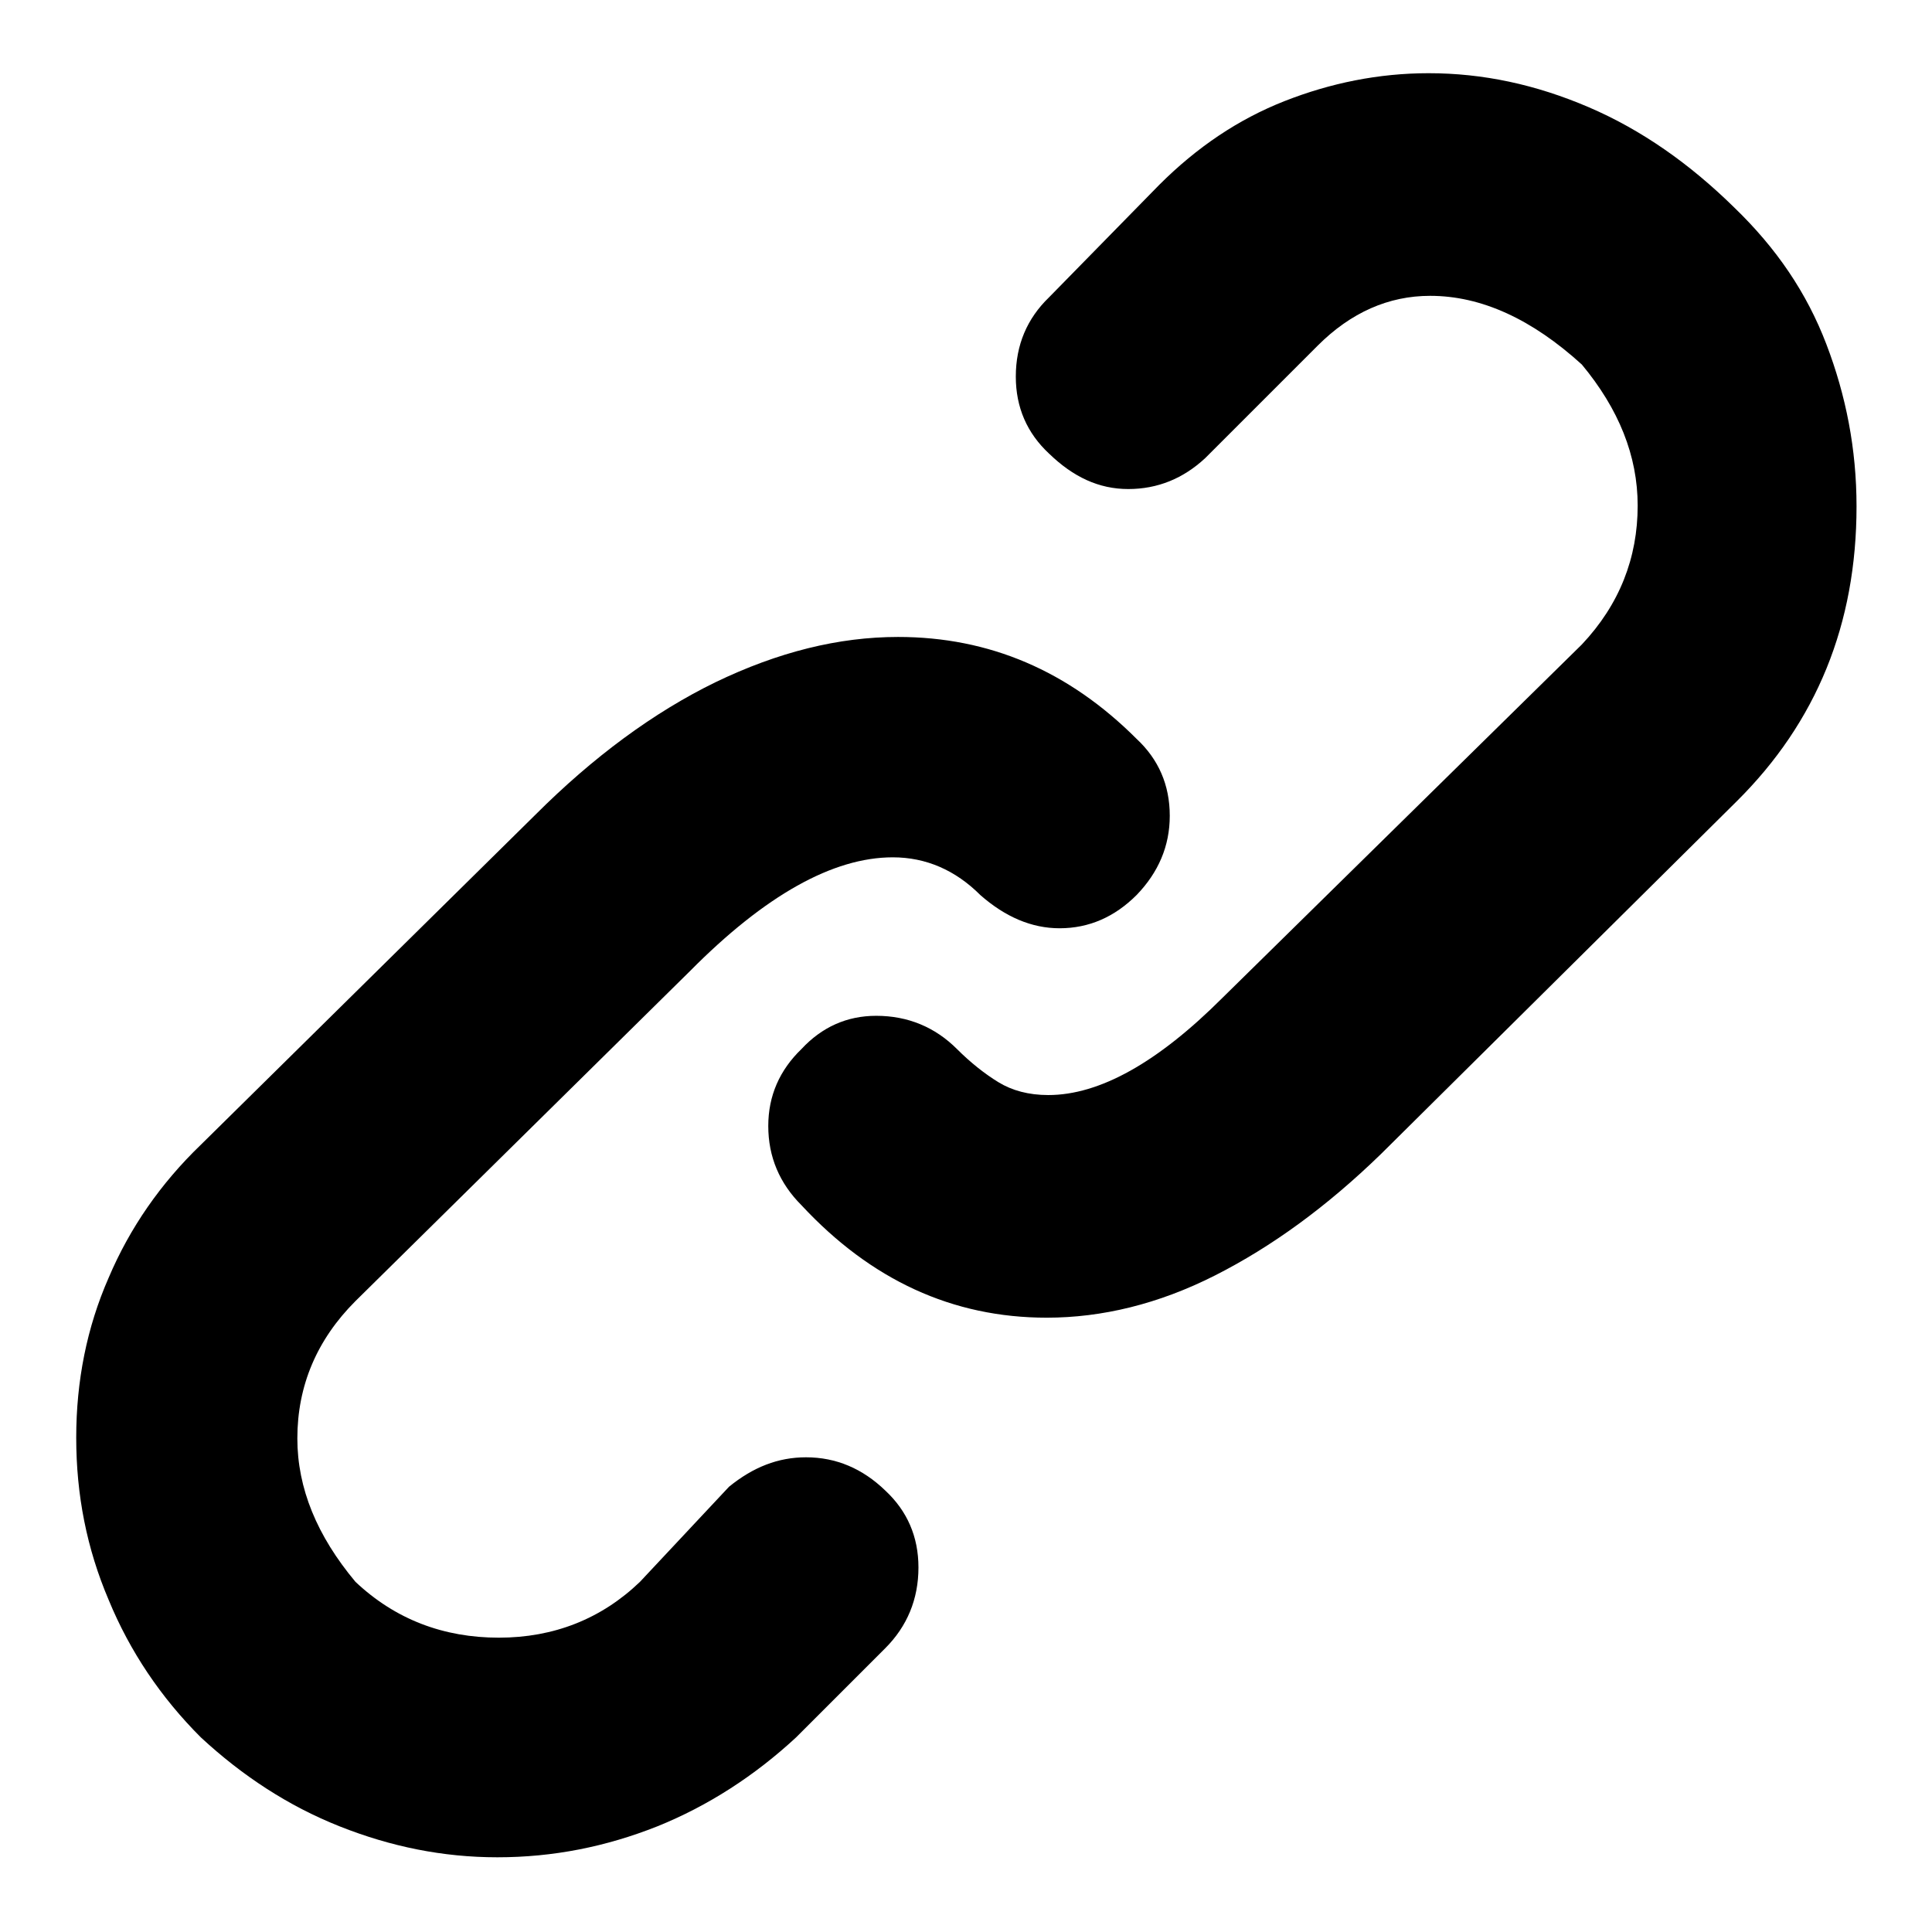
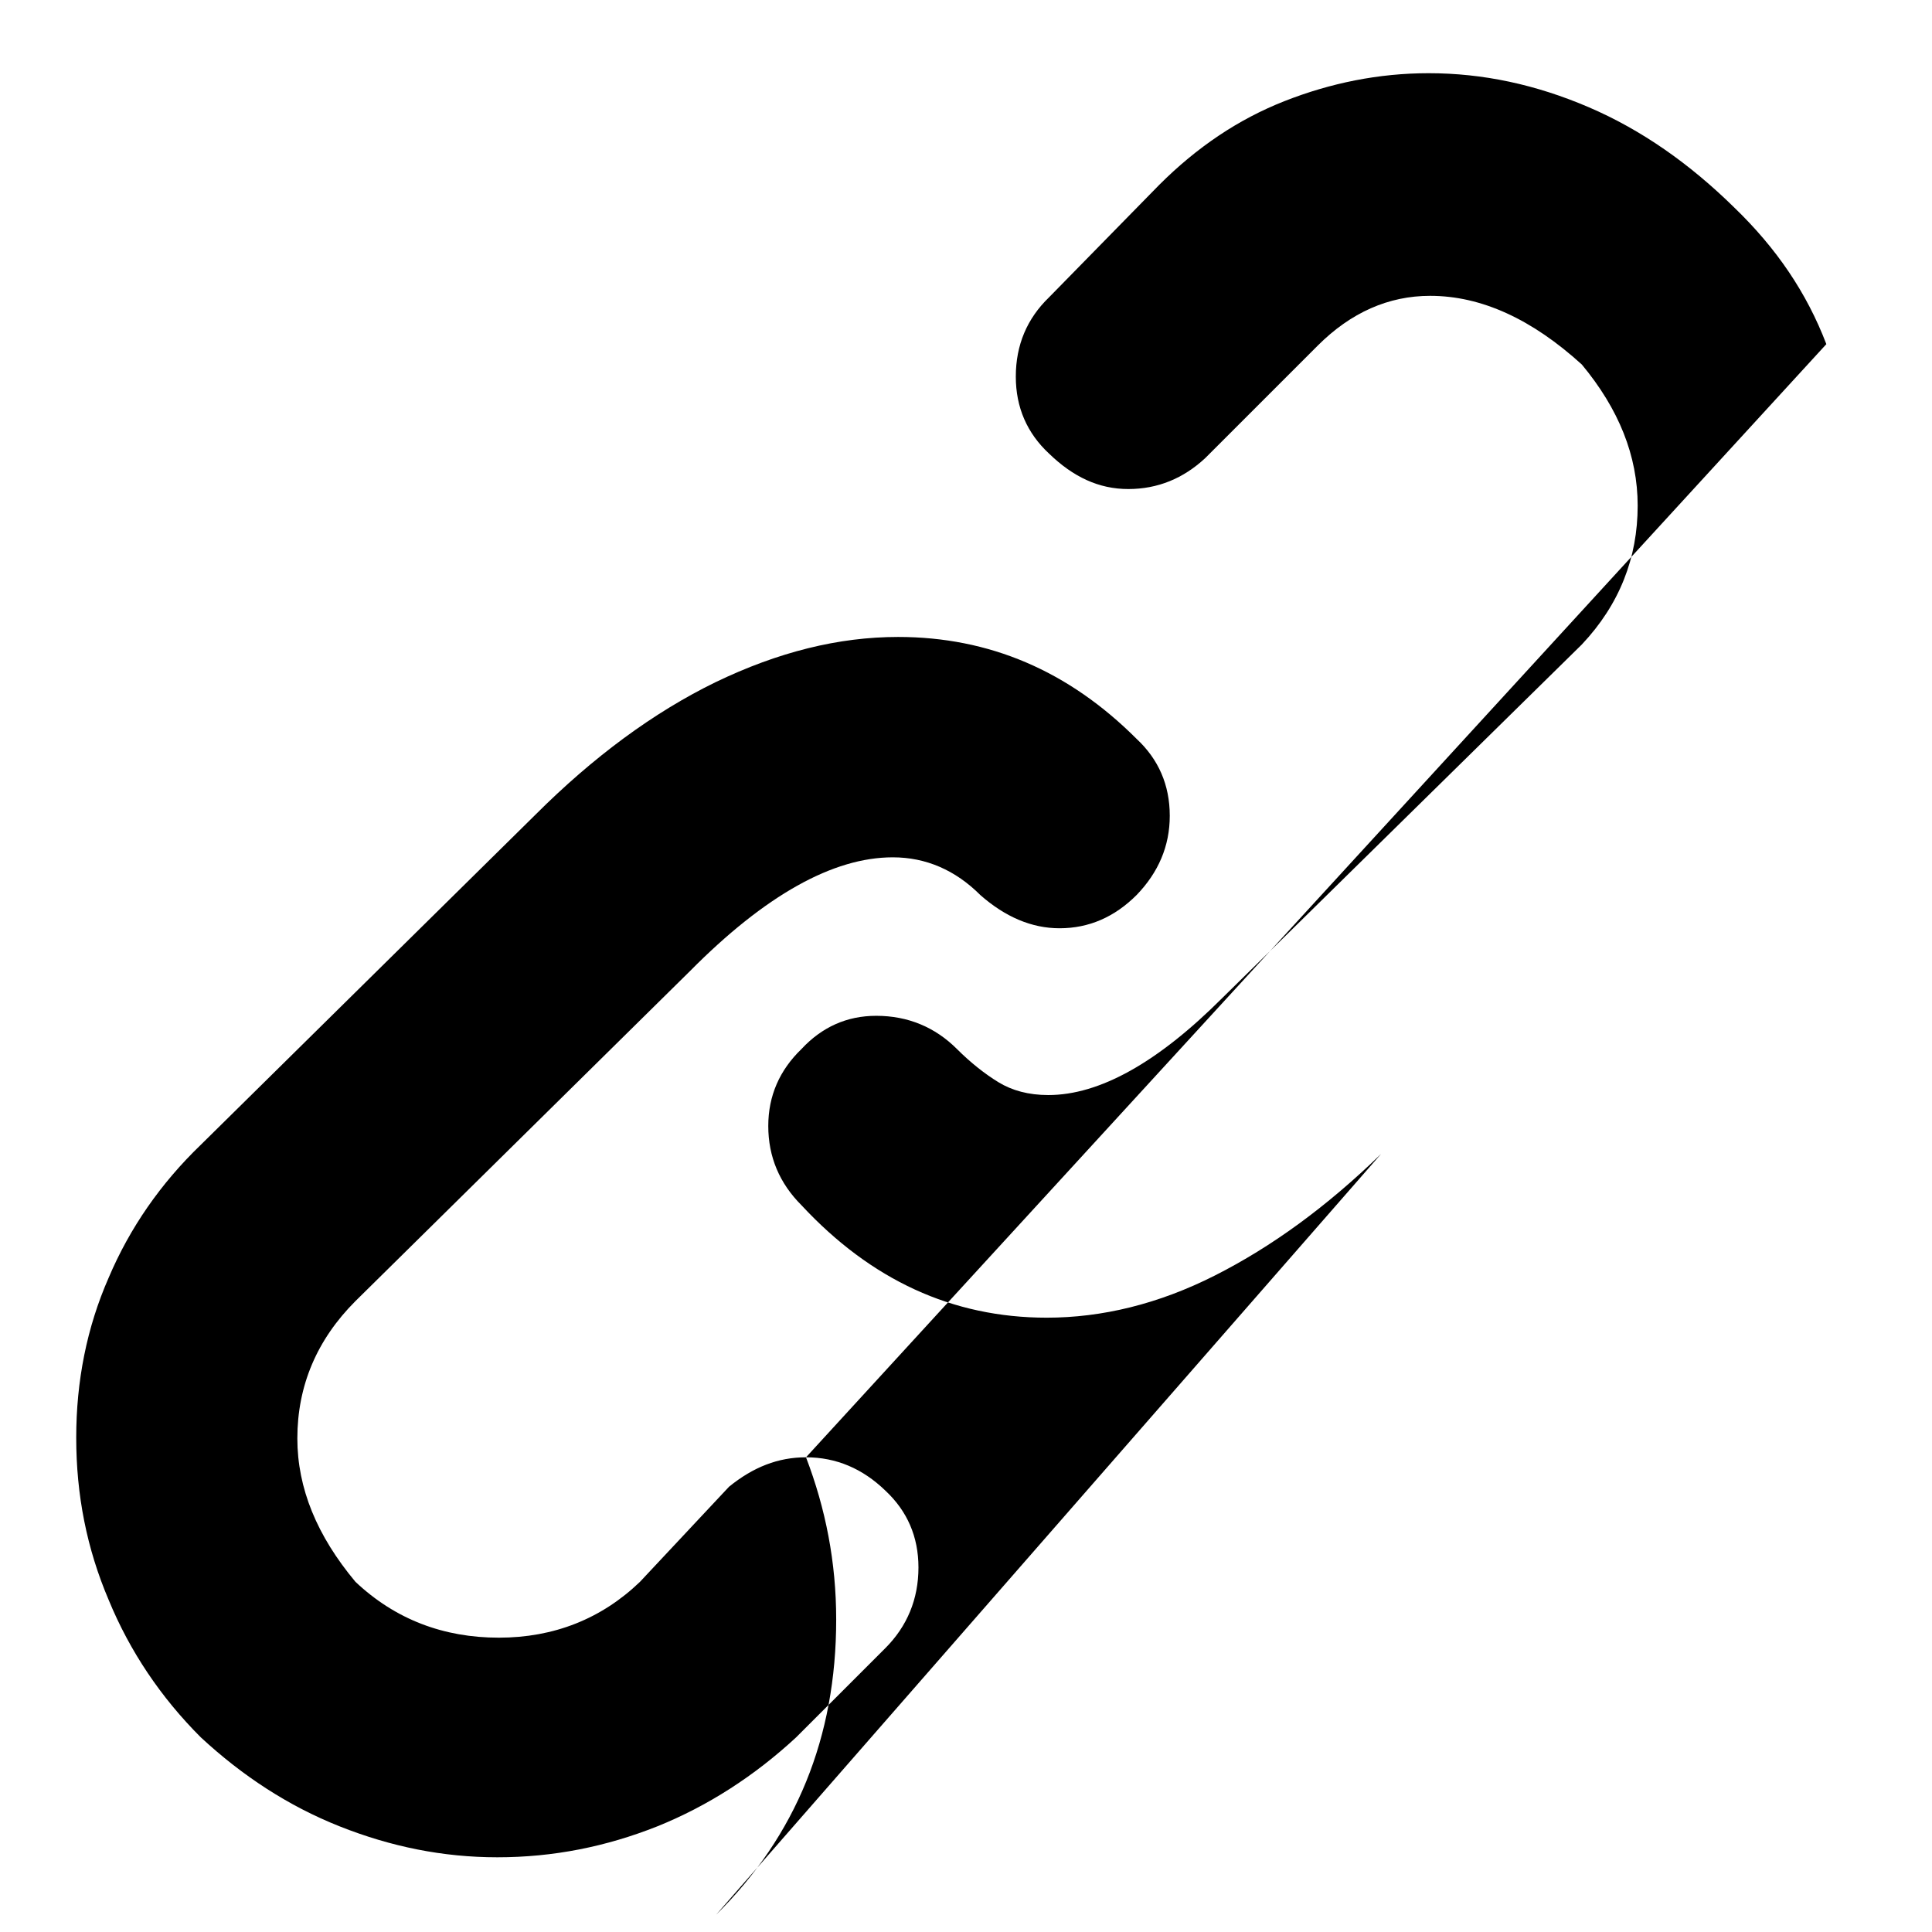
<svg xmlns="http://www.w3.org/2000/svg" version="1.1" x="0px" y="0px" viewBox="0 0 256 256" enable-background="new 0 0 256 256" xml:space="preserve">
  <g>
    <g>
-       <path fill="#000000" d="M106.8,193.1c4,0,7.5,1.5,10.5,4.4c2.9,2.7,4.4,6.1,4.4,10.2c0,4.2-1.5,7.8-4.4,10.7l-11.8,11.8c-5.5,5.1-11.7,9.1-18.4,11.8c-6.8,2.7-13.8,4.1-21.2,4.1c-7.2,0-14.1-1.4-20.9-4.1c-6.8-2.7-12.9-6.7-18.4-11.8c-5.3-5.3-9.4-11.4-12.2-18.2c-2.9-6.8-4.3-13.9-4.3-21.5c0-7.5,1.4-14.6,4.3-21.2c2.8-6.6,6.9-12.5,12.2-17.6l44.3-43.7c7.7-7.7,15.7-13.6,23.9-17.6c8.3-4,16.3-6,24.2-6c12.1,0,22.6,4.5,31.6,13.5c2.9,2.7,4.4,6.1,4.4,10.2c0,4-1.5,7.5-4.4,10.5c-2.9,2.9-6.3,4.4-10.2,4.4c-3.7,0-7.2-1.5-10.5-4.4c-3.3-3.3-7.2-5-11.6-5c-7.9,0-16.9,5-26.9,15.1l-44.3,43.7c-5.1,5.1-7.7,11.2-7.7,18.2c0,6.6,2.6,12.9,7.7,19c5.3,5,11.7,7.4,19,7.4c7.3,0,13.6-2.5,18.7-7.4l11.8-12.6C99.8,194.4,103.1,193.1,106.8,193.1z M242,45.6c2.6,6.8,4,13.9,4,21.5c0,15.6-5.3,28.6-15.9,39.1L183,152.9c-7.2,7-14.5,12.3-22,16.1c-7.5,3.8-15,5.6-22.3,5.6c-12.5,0-23.3-5-32.5-14.9c-2.9-2.9-4.4-6.4-4.4-10.5c0-4,1.5-7.4,4.4-10.2c2.7-2.9,6-4.4,9.9-4.4c4.2,0,7.8,1.5,10.7,4.4c1.8,1.8,3.7,3.3,5.5,4.4c1.8,1.1,4,1.7,6.6,1.7c6.8,0,14.5-4.3,23.1-12.9l47.6-46.8c5-5.3,7.4-11.5,7.4-18.4c0-6.6-2.5-12.8-7.4-18.7c-6.6-6-13.3-9.1-20.1-9.1c-5.5,0-10.5,2.2-14.9,6.6l-14.9,14.9c-2.9,2.7-6.3,4.1-10.2,4.1c-3.9,0-7.3-1.6-10.5-4.7c-2.9-2.7-4.4-6.1-4.4-10.2c0-4.2,1.5-7.7,4.4-10.5l14.6-14.9c5-5,10.5-8.7,16.6-11.1s12.5-3.7,19.1-3.7c7.2,0,14.2,1.5,21.2,4.5c7,3,13.4,7.5,19.3,13.3C235.4,32.9,239.4,38.8,242,45.6z" />
+       <path fill="#000000" d="M106.8,193.1c4,0,7.5,1.5,10.5,4.4c2.9,2.7,4.4,6.1,4.4,10.2c0,4.2-1.5,7.8-4.4,10.7l-11.8,11.8c-5.5,5.1-11.7,9.1-18.4,11.8c-6.8,2.7-13.8,4.1-21.2,4.1c-7.2,0-14.1-1.4-20.9-4.1c-6.8-2.7-12.9-6.7-18.4-11.8c-5.3-5.3-9.4-11.4-12.2-18.2c-2.9-6.8-4.3-13.9-4.3-21.5c0-7.5,1.4-14.6,4.3-21.2c2.8-6.6,6.9-12.5,12.2-17.6l44.3-43.7c7.7-7.7,15.7-13.6,23.9-17.6c8.3-4,16.3-6,24.2-6c12.1,0,22.6,4.5,31.6,13.5c2.9,2.7,4.4,6.1,4.4,10.2c0,4-1.5,7.5-4.4,10.5c-2.9,2.9-6.3,4.4-10.2,4.4c-3.7,0-7.2-1.5-10.5-4.4c-3.3-3.3-7.2-5-11.6-5c-7.9,0-16.9,5-26.9,15.1l-44.3,43.7c-5.1,5.1-7.7,11.2-7.7,18.2c0,6.6,2.6,12.9,7.7,19c5.3,5,11.7,7.4,19,7.4c7.3,0,13.6-2.5,18.7-7.4l11.8-12.6C99.8,194.4,103.1,193.1,106.8,193.1z c2.6,6.8,4,13.9,4,21.5c0,15.6-5.3,28.6-15.9,39.1L183,152.9c-7.2,7-14.5,12.3-22,16.1c-7.5,3.8-15,5.6-22.3,5.6c-12.5,0-23.3-5-32.5-14.9c-2.9-2.9-4.4-6.4-4.4-10.5c0-4,1.5-7.4,4.4-10.2c2.7-2.9,6-4.4,9.9-4.4c4.2,0,7.8,1.5,10.7,4.4c1.8,1.8,3.7,3.3,5.5,4.4c1.8,1.1,4,1.7,6.6,1.7c6.8,0,14.5-4.3,23.1-12.9l47.6-46.8c5-5.3,7.4-11.5,7.4-18.4c0-6.6-2.5-12.8-7.4-18.7c-6.6-6-13.3-9.1-20.1-9.1c-5.5,0-10.5,2.2-14.9,6.6l-14.9,14.9c-2.9,2.7-6.3,4.1-10.2,4.1c-3.9,0-7.3-1.6-10.5-4.7c-2.9-2.7-4.4-6.1-4.4-10.2c0-4.2,1.5-7.7,4.4-10.5l14.6-14.9c5-5,10.5-8.7,16.6-11.1s12.5-3.7,19.1-3.7c7.2,0,14.2,1.5,21.2,4.5c7,3,13.4,7.5,19.3,13.3C235.4,32.9,239.4,38.8,242,45.6z" />
    </g>
  </g>
</svg>